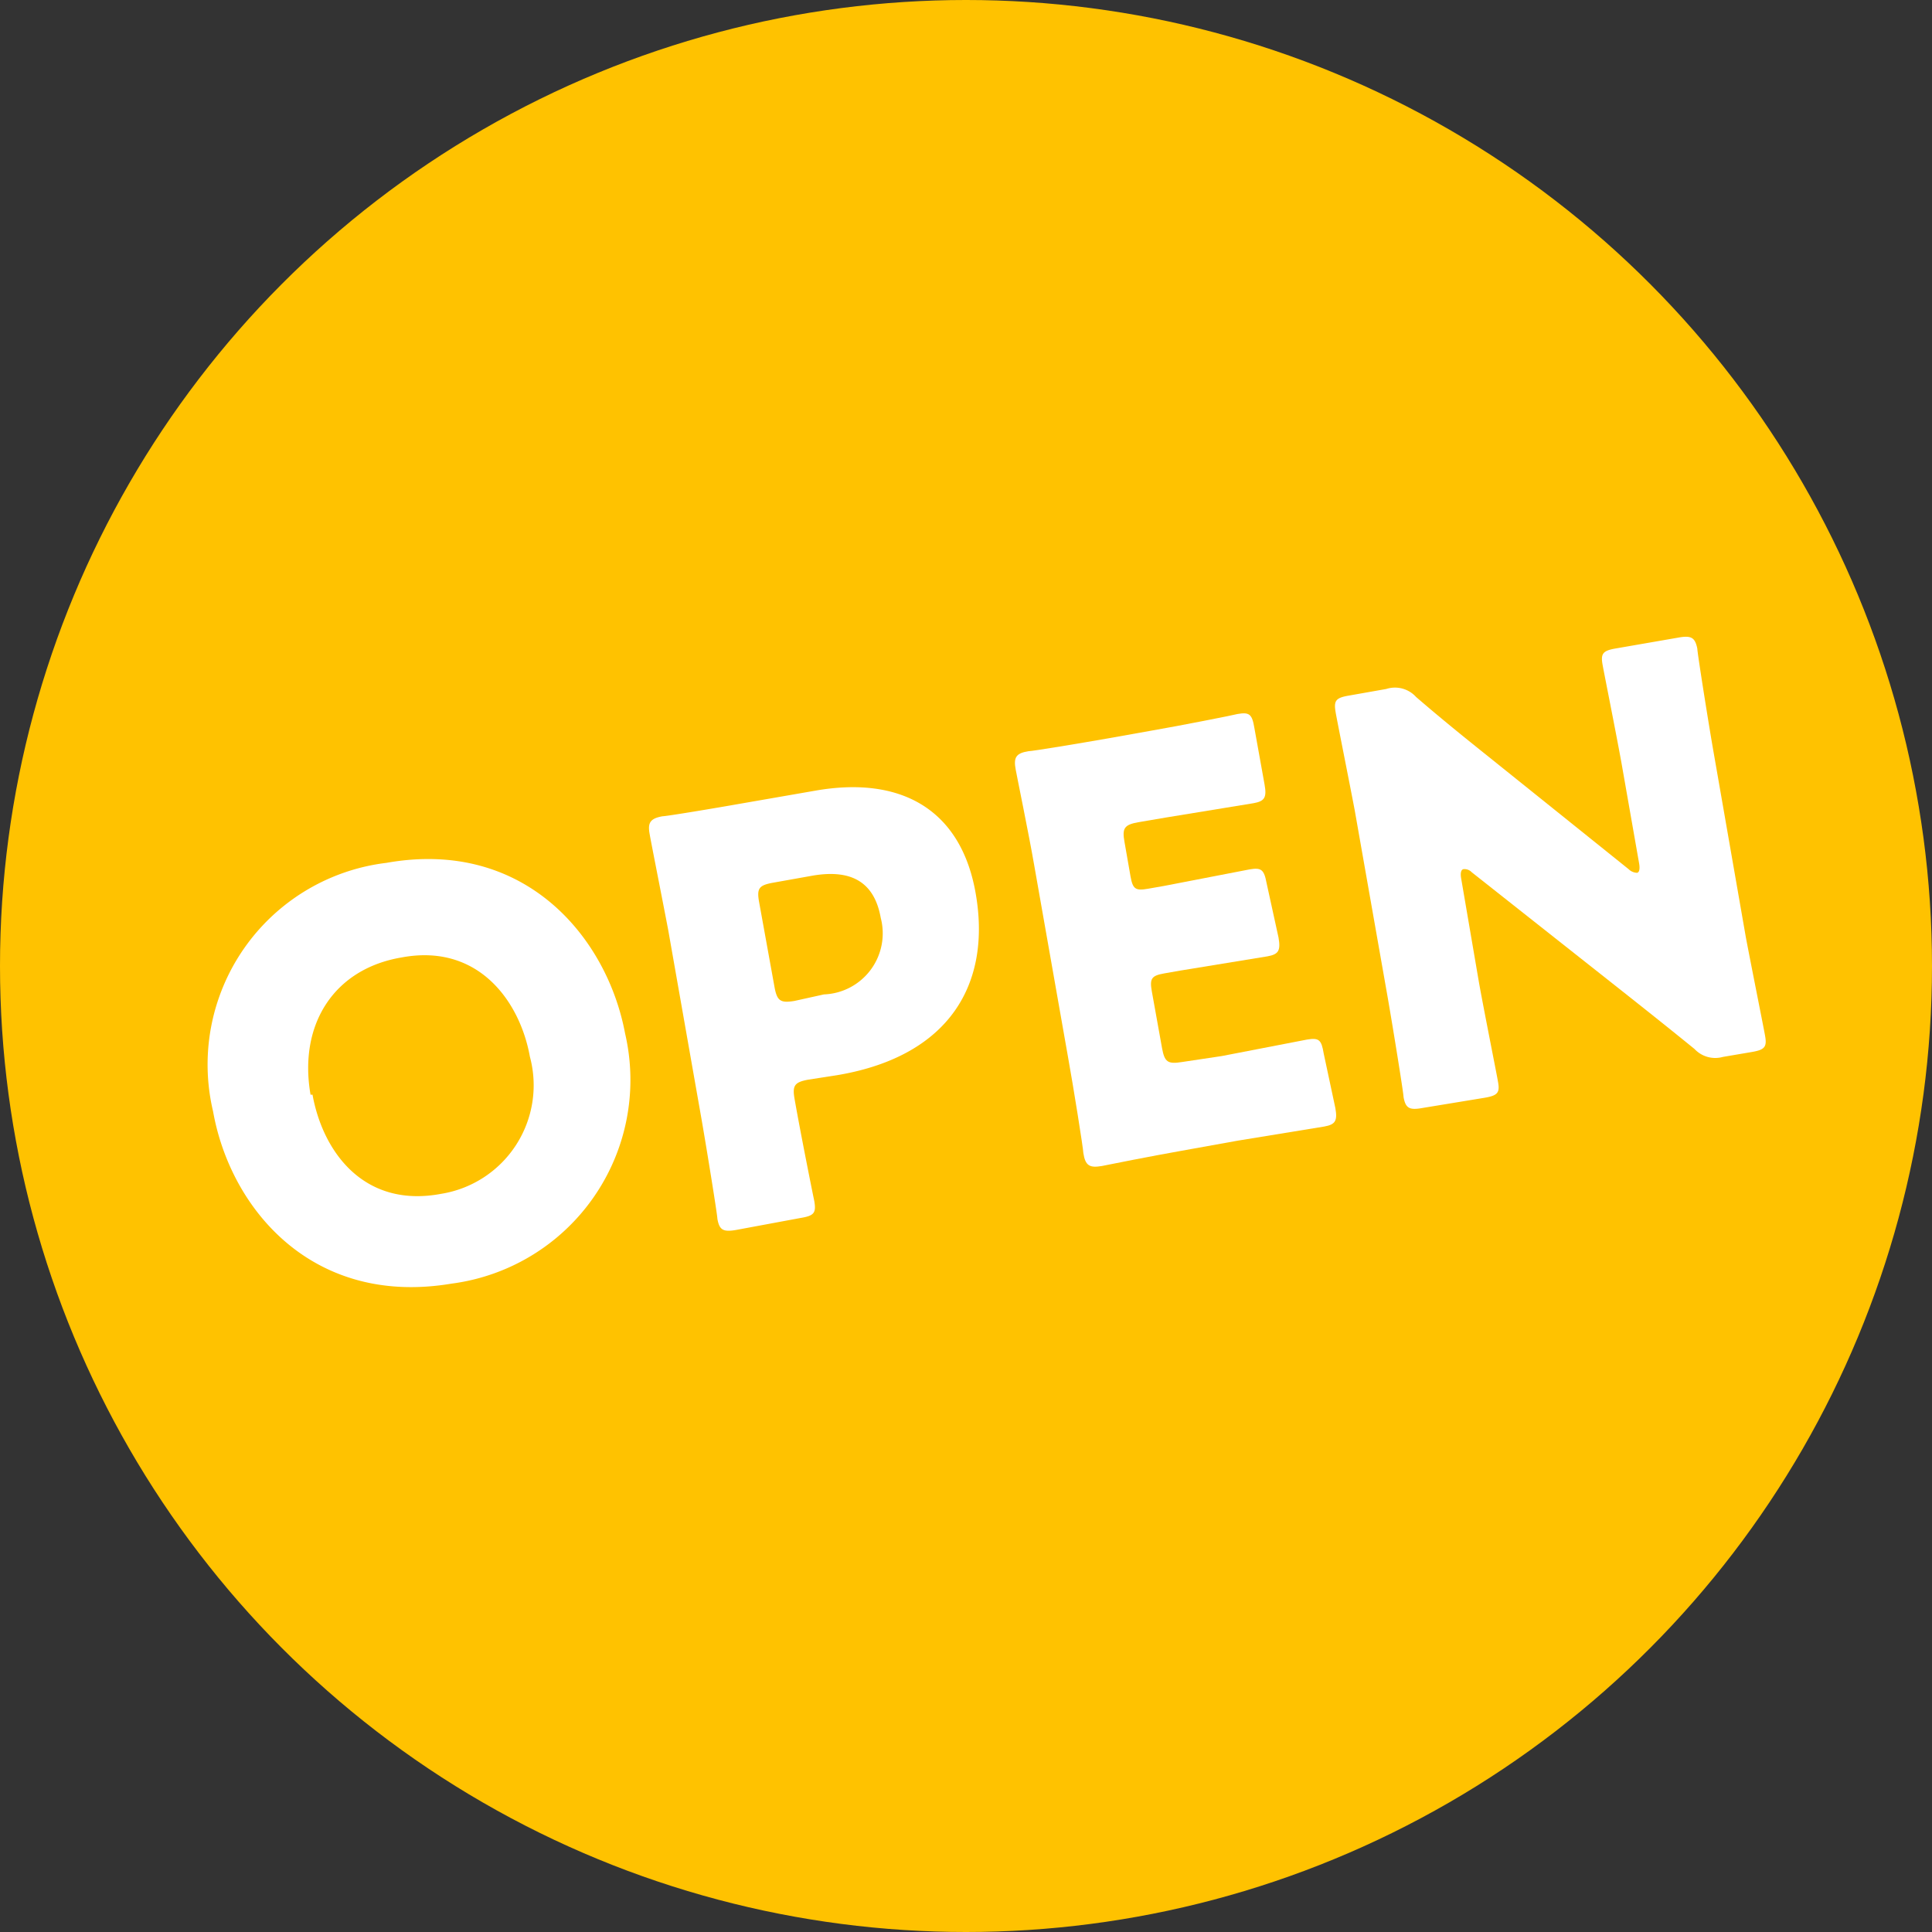
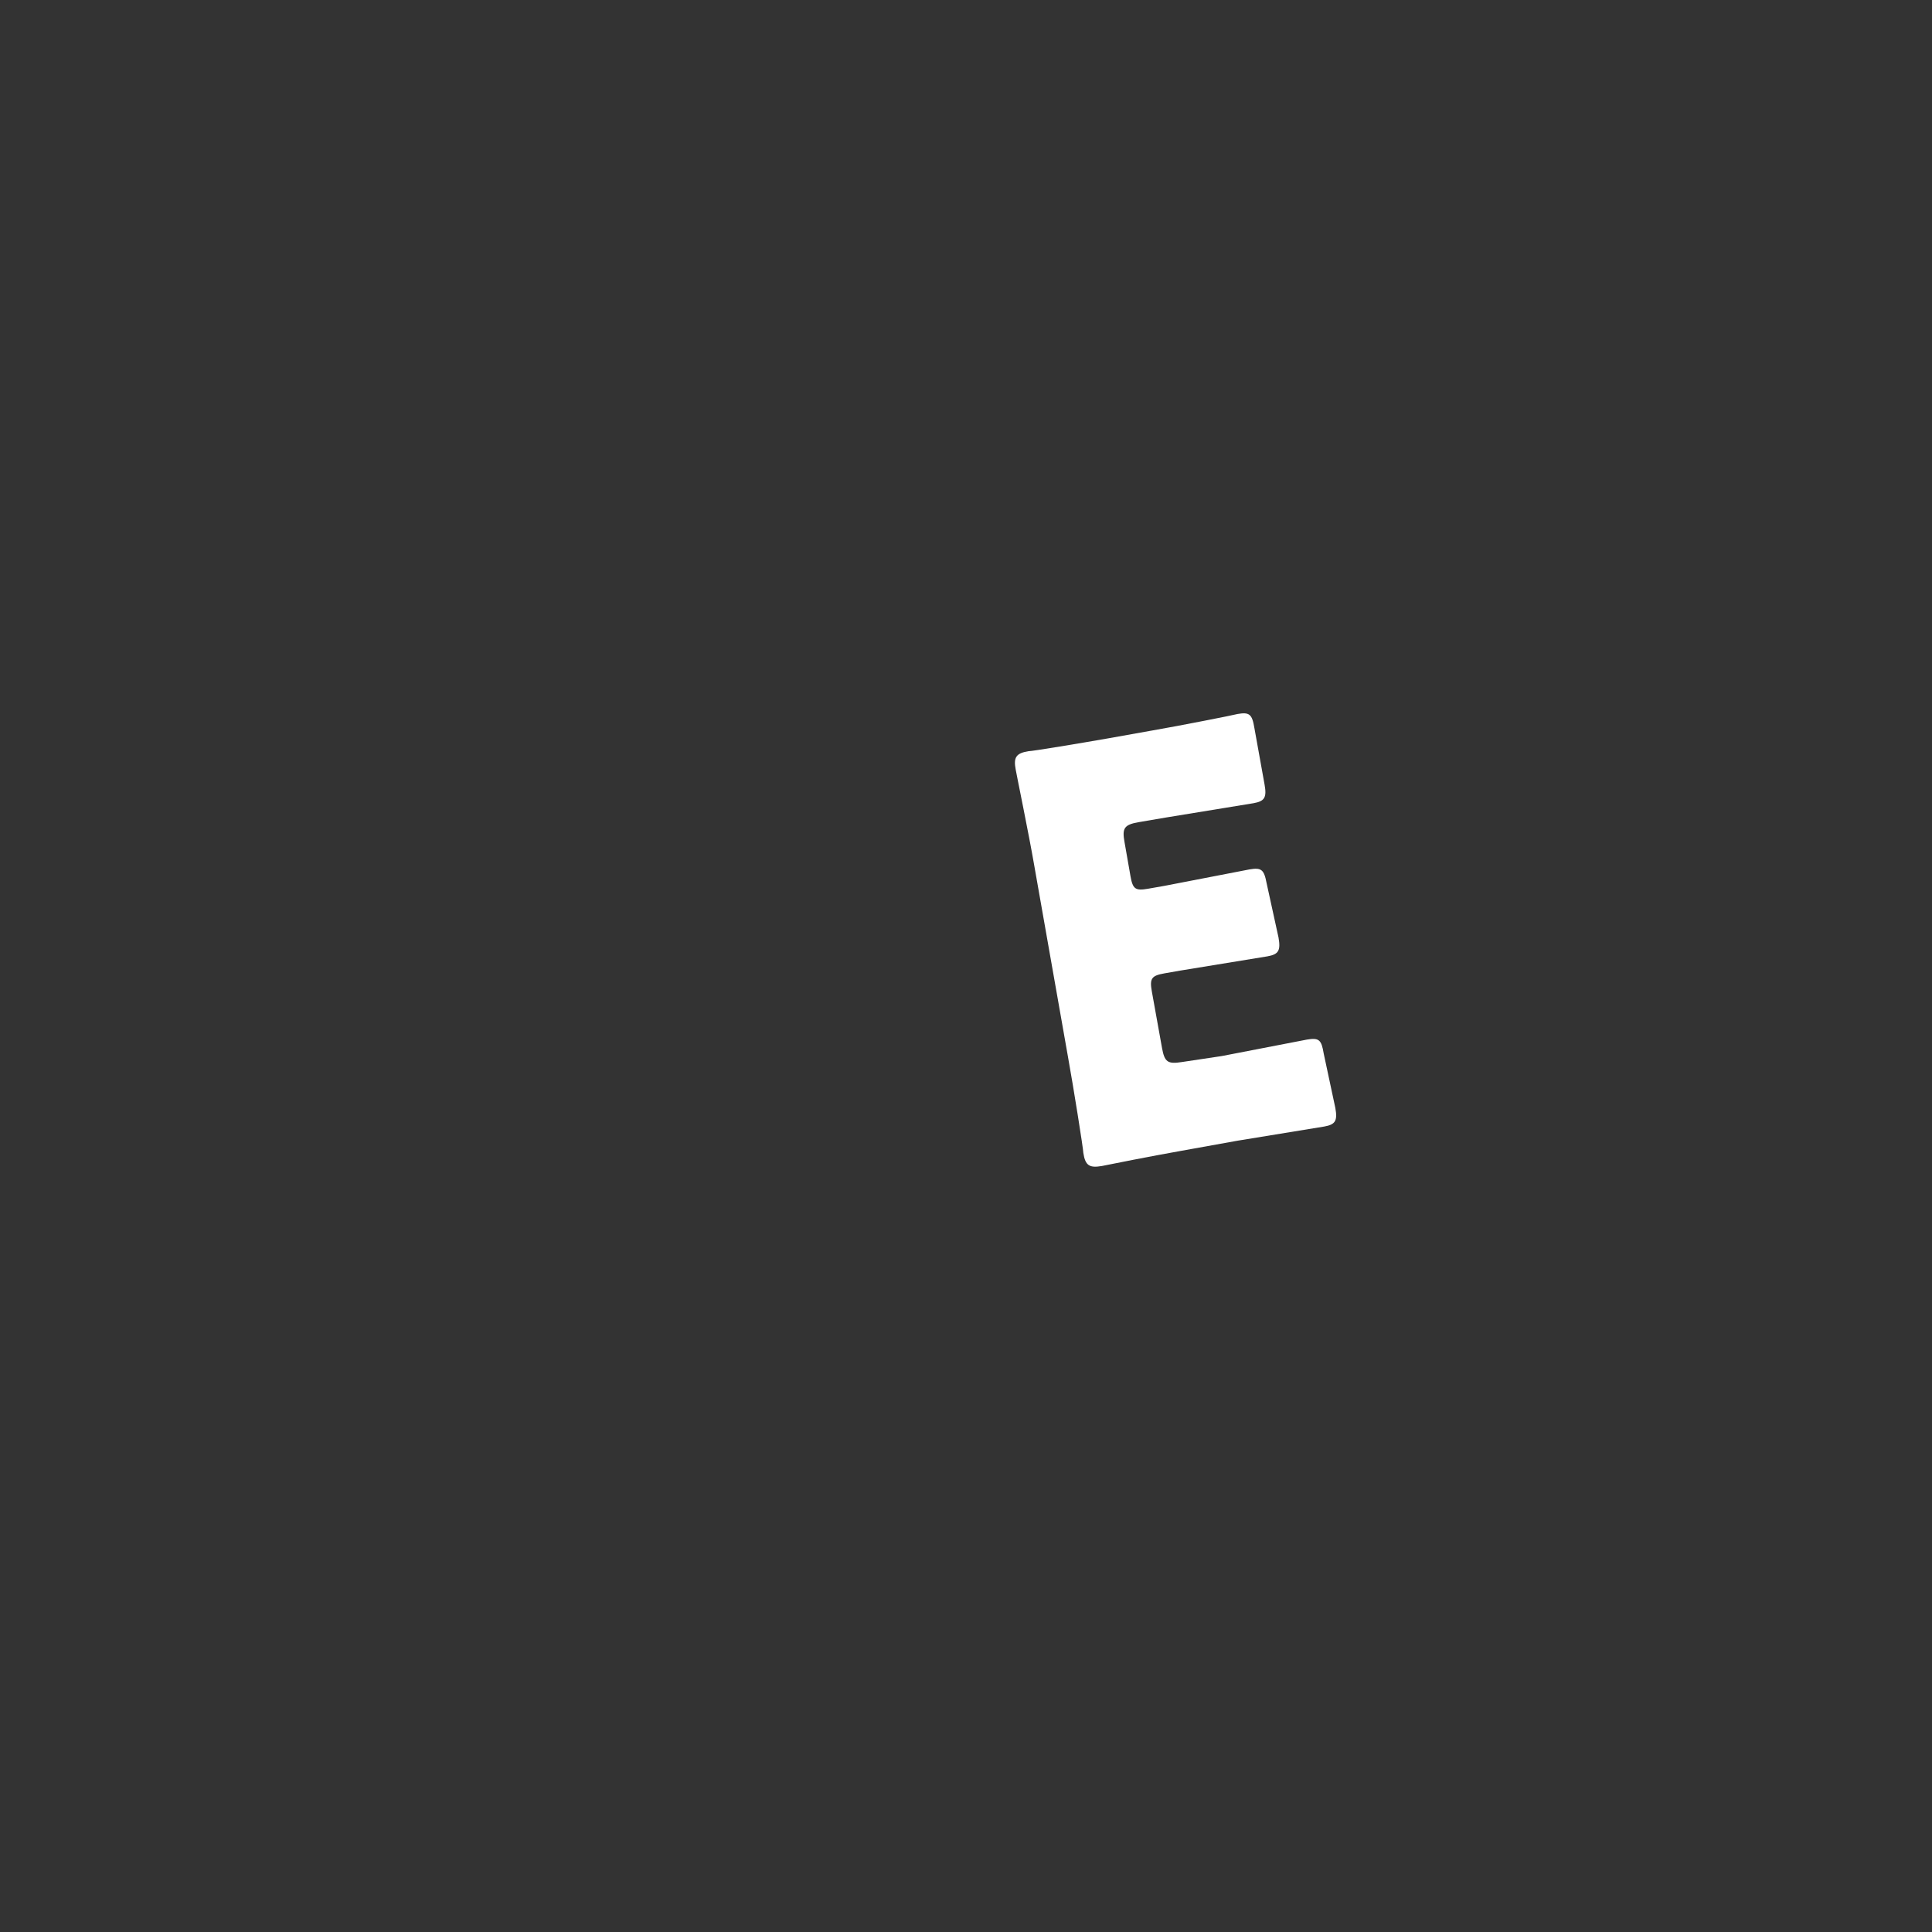
<svg xmlns="http://www.w3.org/2000/svg" viewBox="0 0 68 68">
  <rect x="0" y="0" width="68" height="68" fill="#333333" stroke="none" />
  <defs>
    <style>.cls-1{fill:#ffc200;}.cls-2{fill:#fff;}</style>
  </defs>
  <g id="レイヤー_2" data-name="レイヤー 2">
    <g id="container">
-       <circle class="cls-1" cx="34" cy="34" r="34" />
-       <path class="cls-2" d="M22,36.37a7.23,7.23,0,0,1-6.11,8.81C11,46,8.11,42.55,7.5,39.12a7.15,7.15,0,0,1,6.1-8.75C18.48,29.5,21.37,33,22,36.37Zm-11,2.16c.36,2,1.8,4,4.52,3.49a3.87,3.87,0,0,0,3.13-4.83c-.35-1.95-1.82-4-4.52-3.49C11.76,34.1,10.5,36.05,10.93,38.53Z" />
-       <path class="cls-2" d="M25.91,43.29c-.46.08-.59,0-.66-.39,0-.14-.37-2.42-.55-3.46l-1.18-6.7c-.19-1-.63-3.22-.65-3.36-.08-.41,0-.57.45-.65.14,0,1.88-.29,2.78-.45l2.59-.45c3-.53,5.13.64,5.65,3.61.56,3.19-.92,5.71-4.8,6.39L28.45,38c-.49.09-.57.21-.48.7.21,1.2.66,3.44.69,3.57.07.42,0,.52-.49.6Zm1.35-8.55c.09.49.21.57.7.49L29,35a2.15,2.15,0,0,0,2-2.69c-.21-1.18-.94-1.74-2.4-1.49l-1.4.25c-.49.09-.57.2-.48.69Z" />
      <path class="cls-2" d="M43,37.17l3-.58c.42-.07.51,0,.59.49L47,39c.08.45,0,.58-.39.65l-3.06.5-2,.36c-.91.16-2.64.5-2.77.53-.42.07-.58,0-.65-.46,0-.14-.35-2.33-.54-3.38l-1.19-6.75c-.18-1.05-.63-3.23-.65-3.36-.08-.42,0-.58.45-.65.14,0,1.88-.29,2.79-.45l1.57-.28c.93-.16,2.91-.55,3-.58.41-.07.51,0,.59.49l.36,2c.08.45,0,.58-.39.65l-3.06.5-1,.17c-.49.09-.57.21-.48.7l.21,1.2c.08.45.17.52.62.44l.57-.1,3-.58c.41-.07.51,0,.6.48L45,33c.08.46,0,.59-.39.66l-3.06.5-.57.1c-.45.08-.52.18-.44.63l.36,2c.09.49.2.57.7.49Z" />
-       <path class="cls-2" d="M52.06,34.61c.18,1,.64,3.3.66,3.44.08.41,0,.51-.48.59L50.05,39c-.45.08-.58,0-.65-.39,0-.14-.37-2.42-.55-3.46l-1.17-6.64c-.19-1-.65-3.3-.67-3.44-.07-.41,0-.51.48-.59l1.3-.23a1,1,0,0,1,1.05.28c.88.76,1.71,1.43,2.56,2.11l4.92,3.95a.45.45,0,0,0,.29.13c.08,0,.12-.12.08-.34l-.62-3.53c-.18-1-.64-3.3-.66-3.43-.08-.42,0-.52.48-.6l2.19-.38c.45-.08.58,0,.66.39,0,.14.36,2.41.54,3.46L61.45,33c.19,1,.65,3.3.67,3.43.08.42,0,.52-.48.6l-1,.17a1,1,0,0,1-1-.28c-.86-.7-1.64-1.32-2.6-2.08l-5.24-4.14a.35.35,0,0,0-.27-.11c-.1,0-.14.12-.1.34Z" />
    </g>
  </g>
</svg>